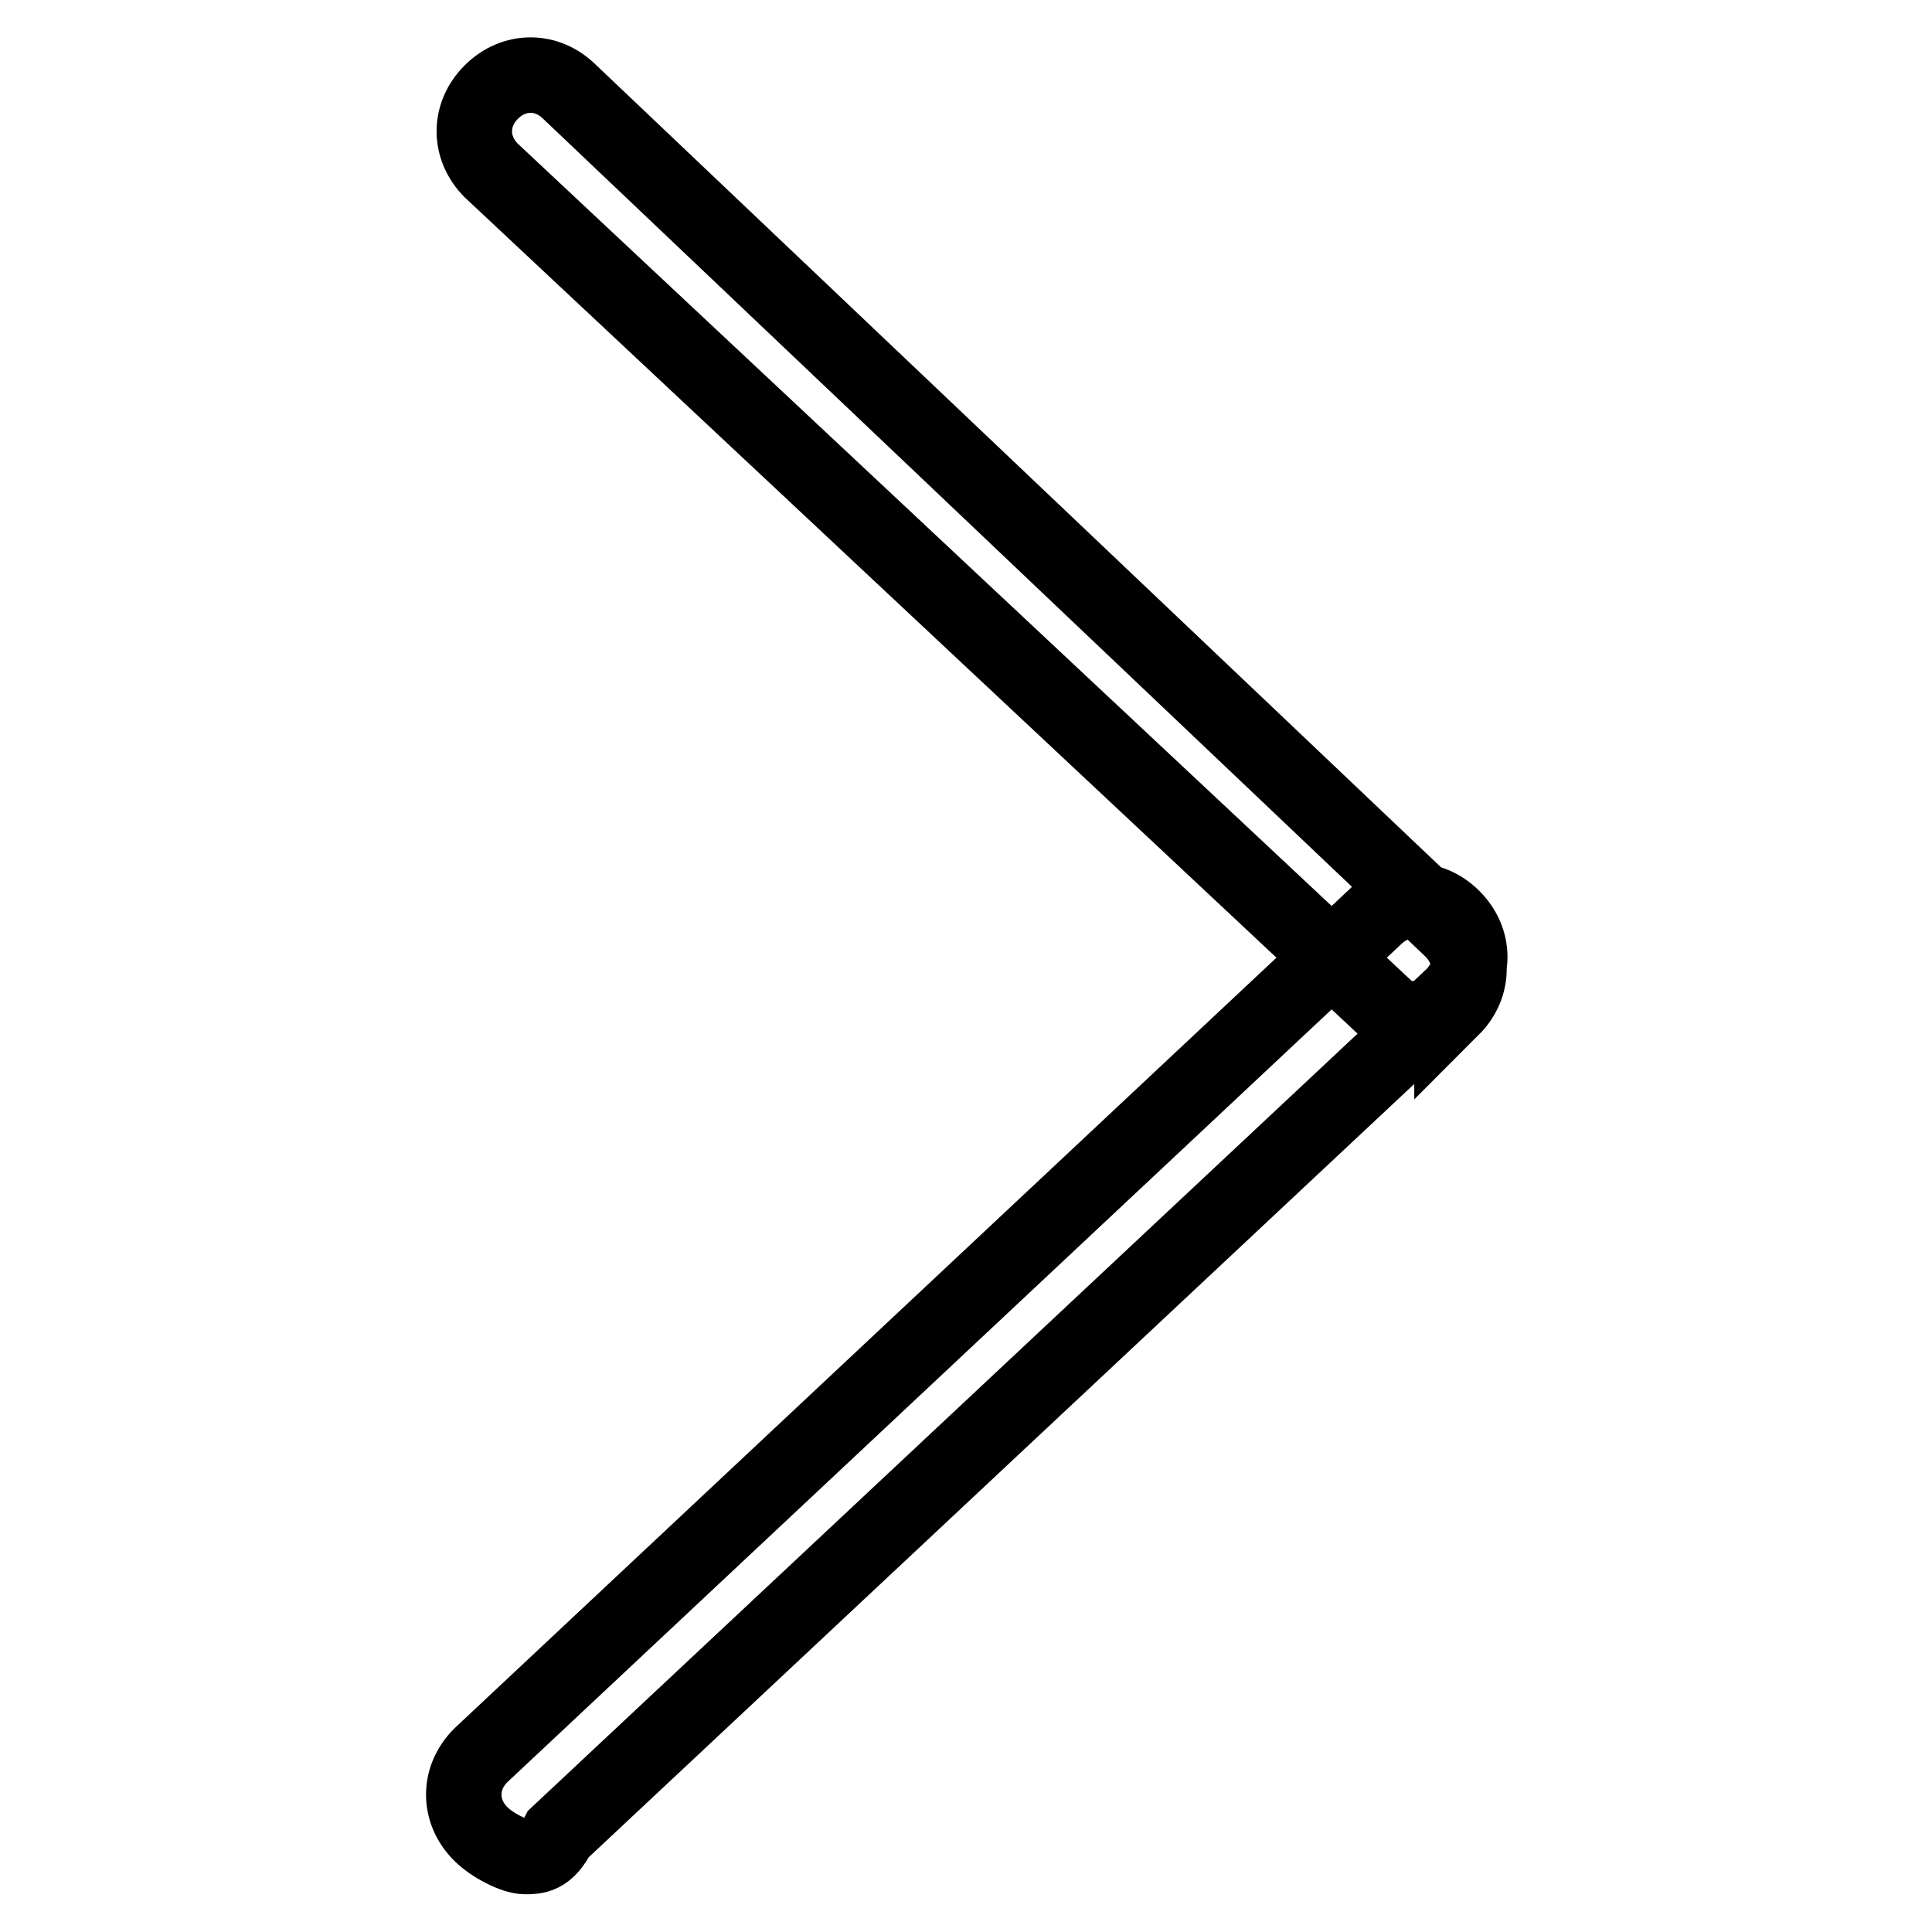
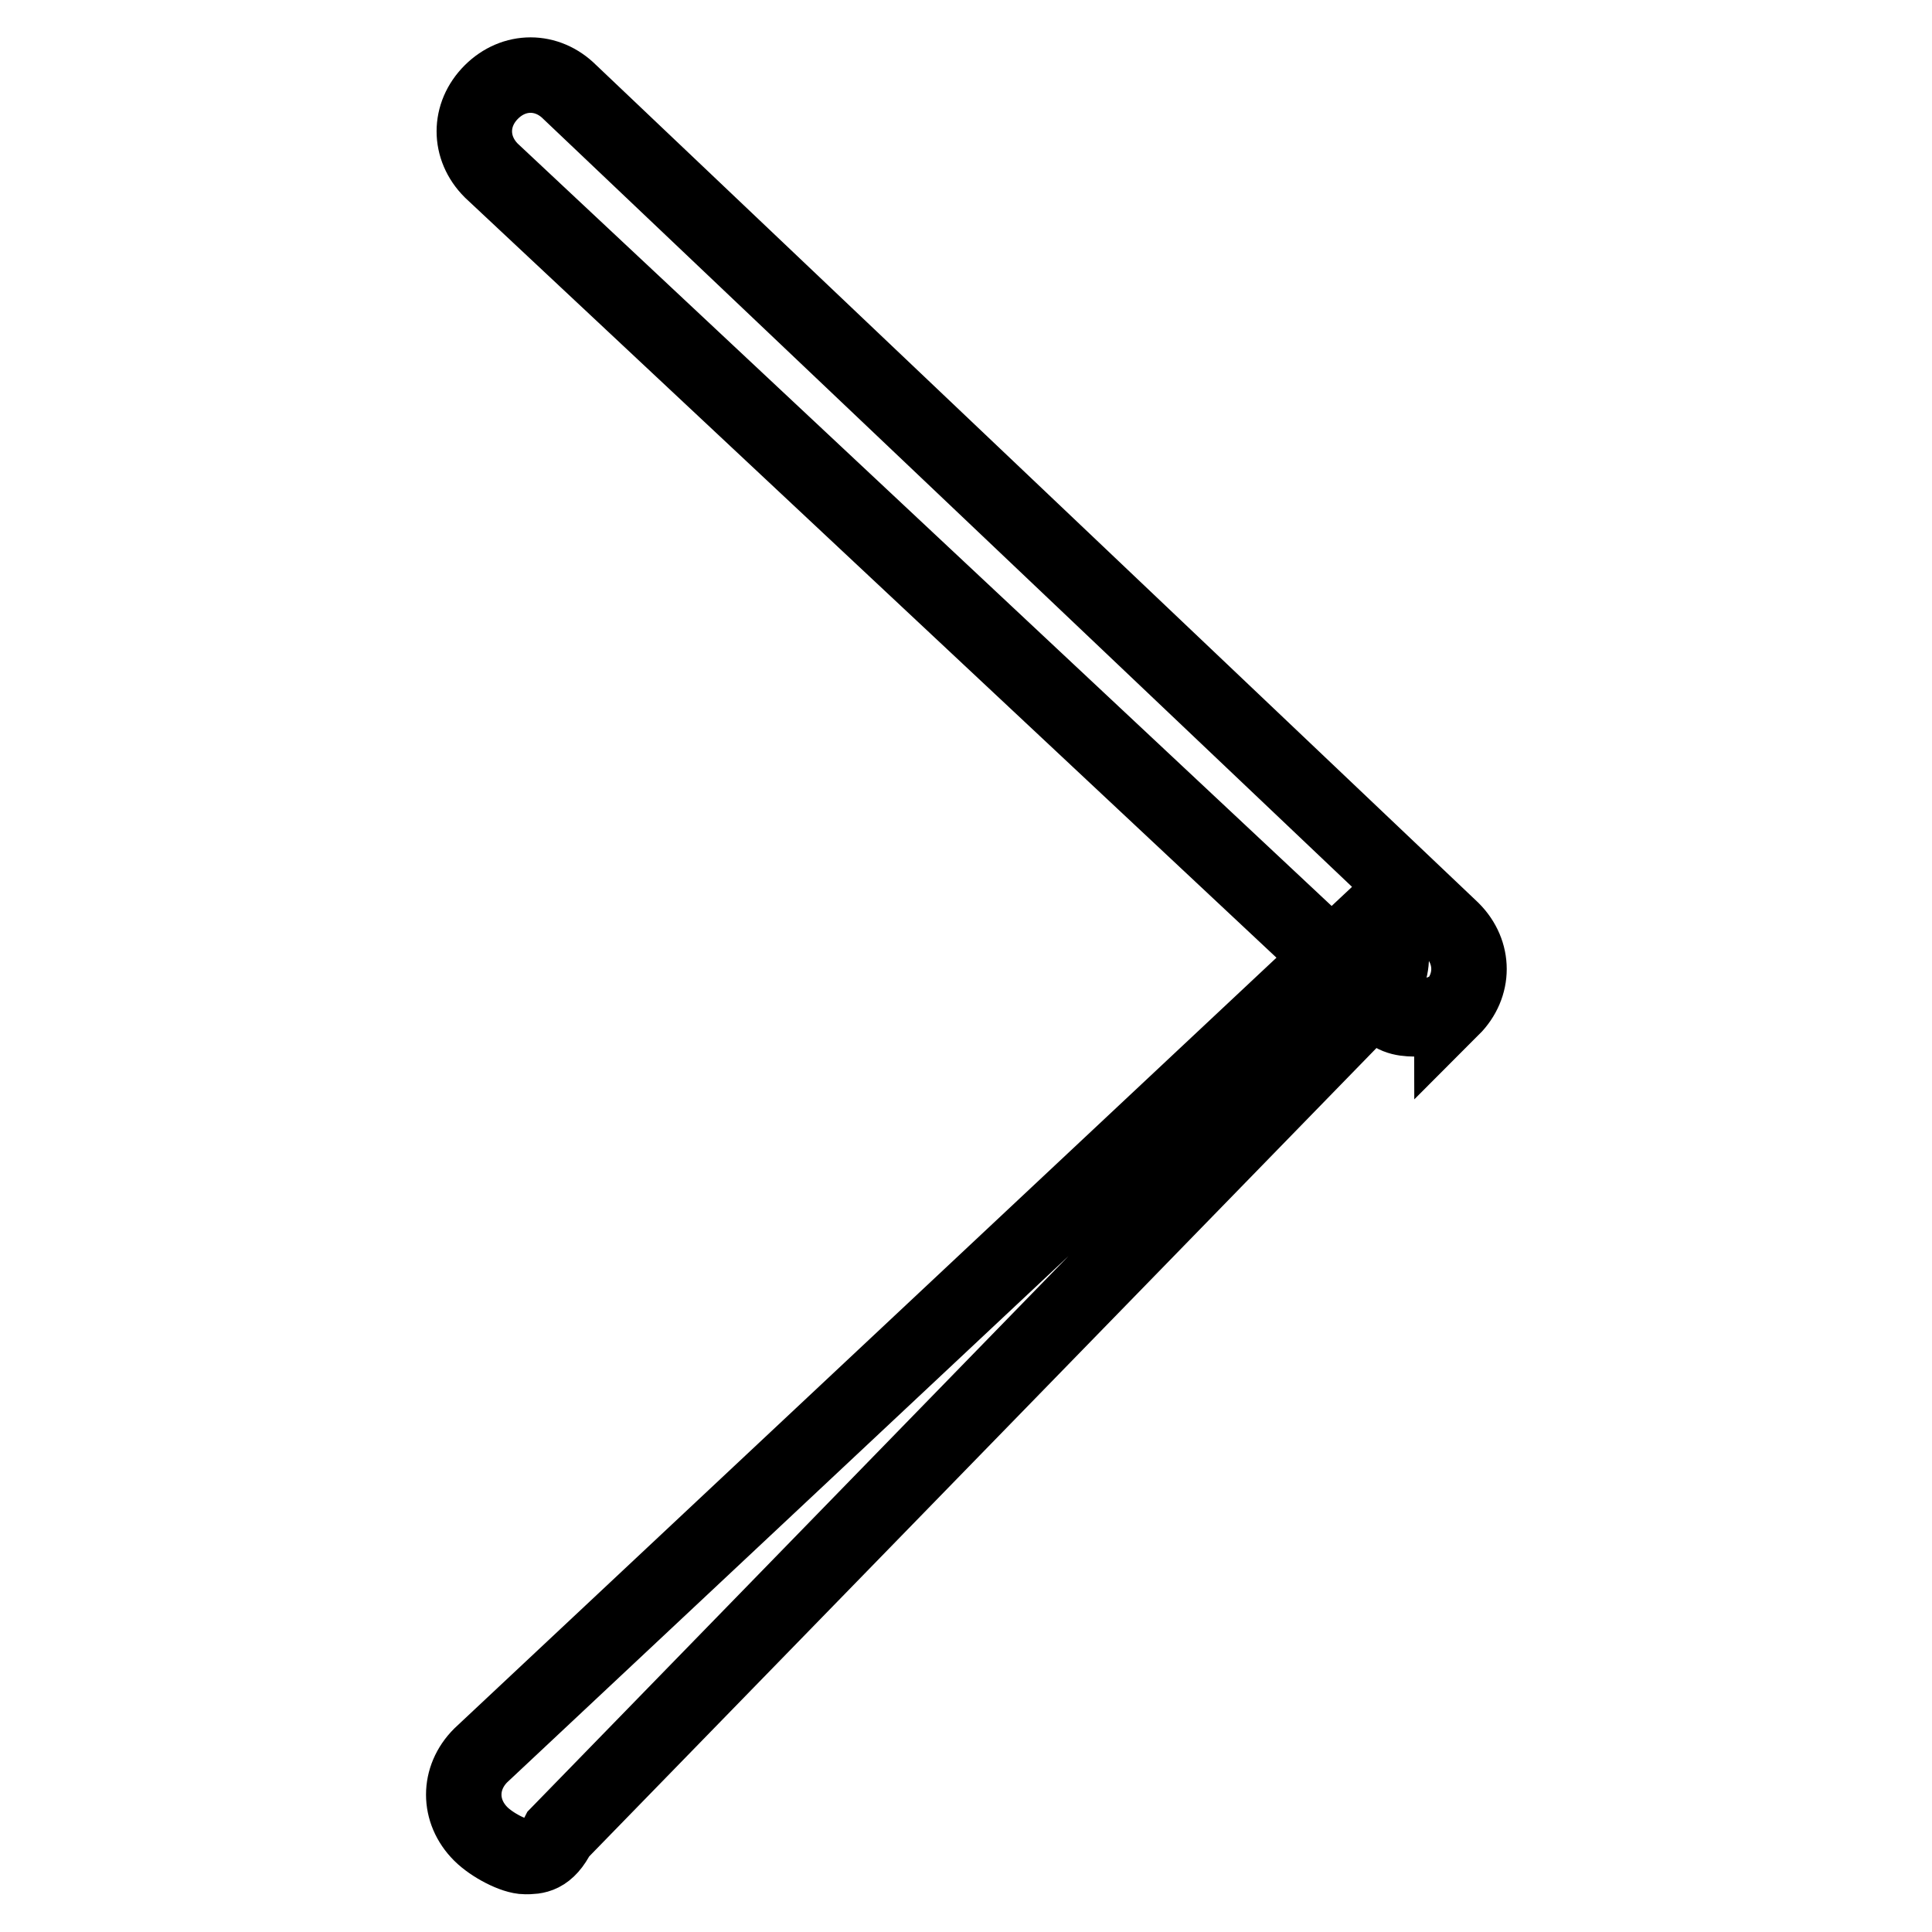
<svg xmlns="http://www.w3.org/2000/svg" version="1.1" x="0px" y="0px" viewBox="0 0 256 256" enable-background="new 0 0 256 256" xml:space="preserve">
  <g>
-     <path stroke-width="10" fill-opacity="0" stroke="#000000" d="M69.6,246c-1.5,0-4.4-1.5-5.9-3c-3-3-3-7.4,0-10.4l118.4-111c3-3,7.4-3,10.4,0c3,3,3,7.4,0,10.4L74,243 C72.5,246,71,246,69.6,246z M187.9,135c-1.5,0-3,0-4.4-1.5L65.1,22.6c-3-3-3-7.4,0-10.4c3-3,7.4-3,10.4,0l116.9,111 c3,3,3,7.4,0,10.4C192.4,133.5,189.4,135,187.9,135z" />
+     <path stroke-width="10" fill-opacity="0" stroke="#000000" d="M69.6,246c-1.5,0-4.4-1.5-5.9-3c-3-3-3-7.4,0-10.4l118.4-111c3,3,3,7.4,0,10.4L74,243 C72.5,246,71,246,69.6,246z M187.9,135c-1.5,0-3,0-4.4-1.5L65.1,22.6c-3-3-3-7.4,0-10.4c3-3,7.4-3,10.4,0l116.9,111 c3,3,3,7.4,0,10.4C192.4,133.5,189.4,135,187.9,135z" />
  </g>
</svg>